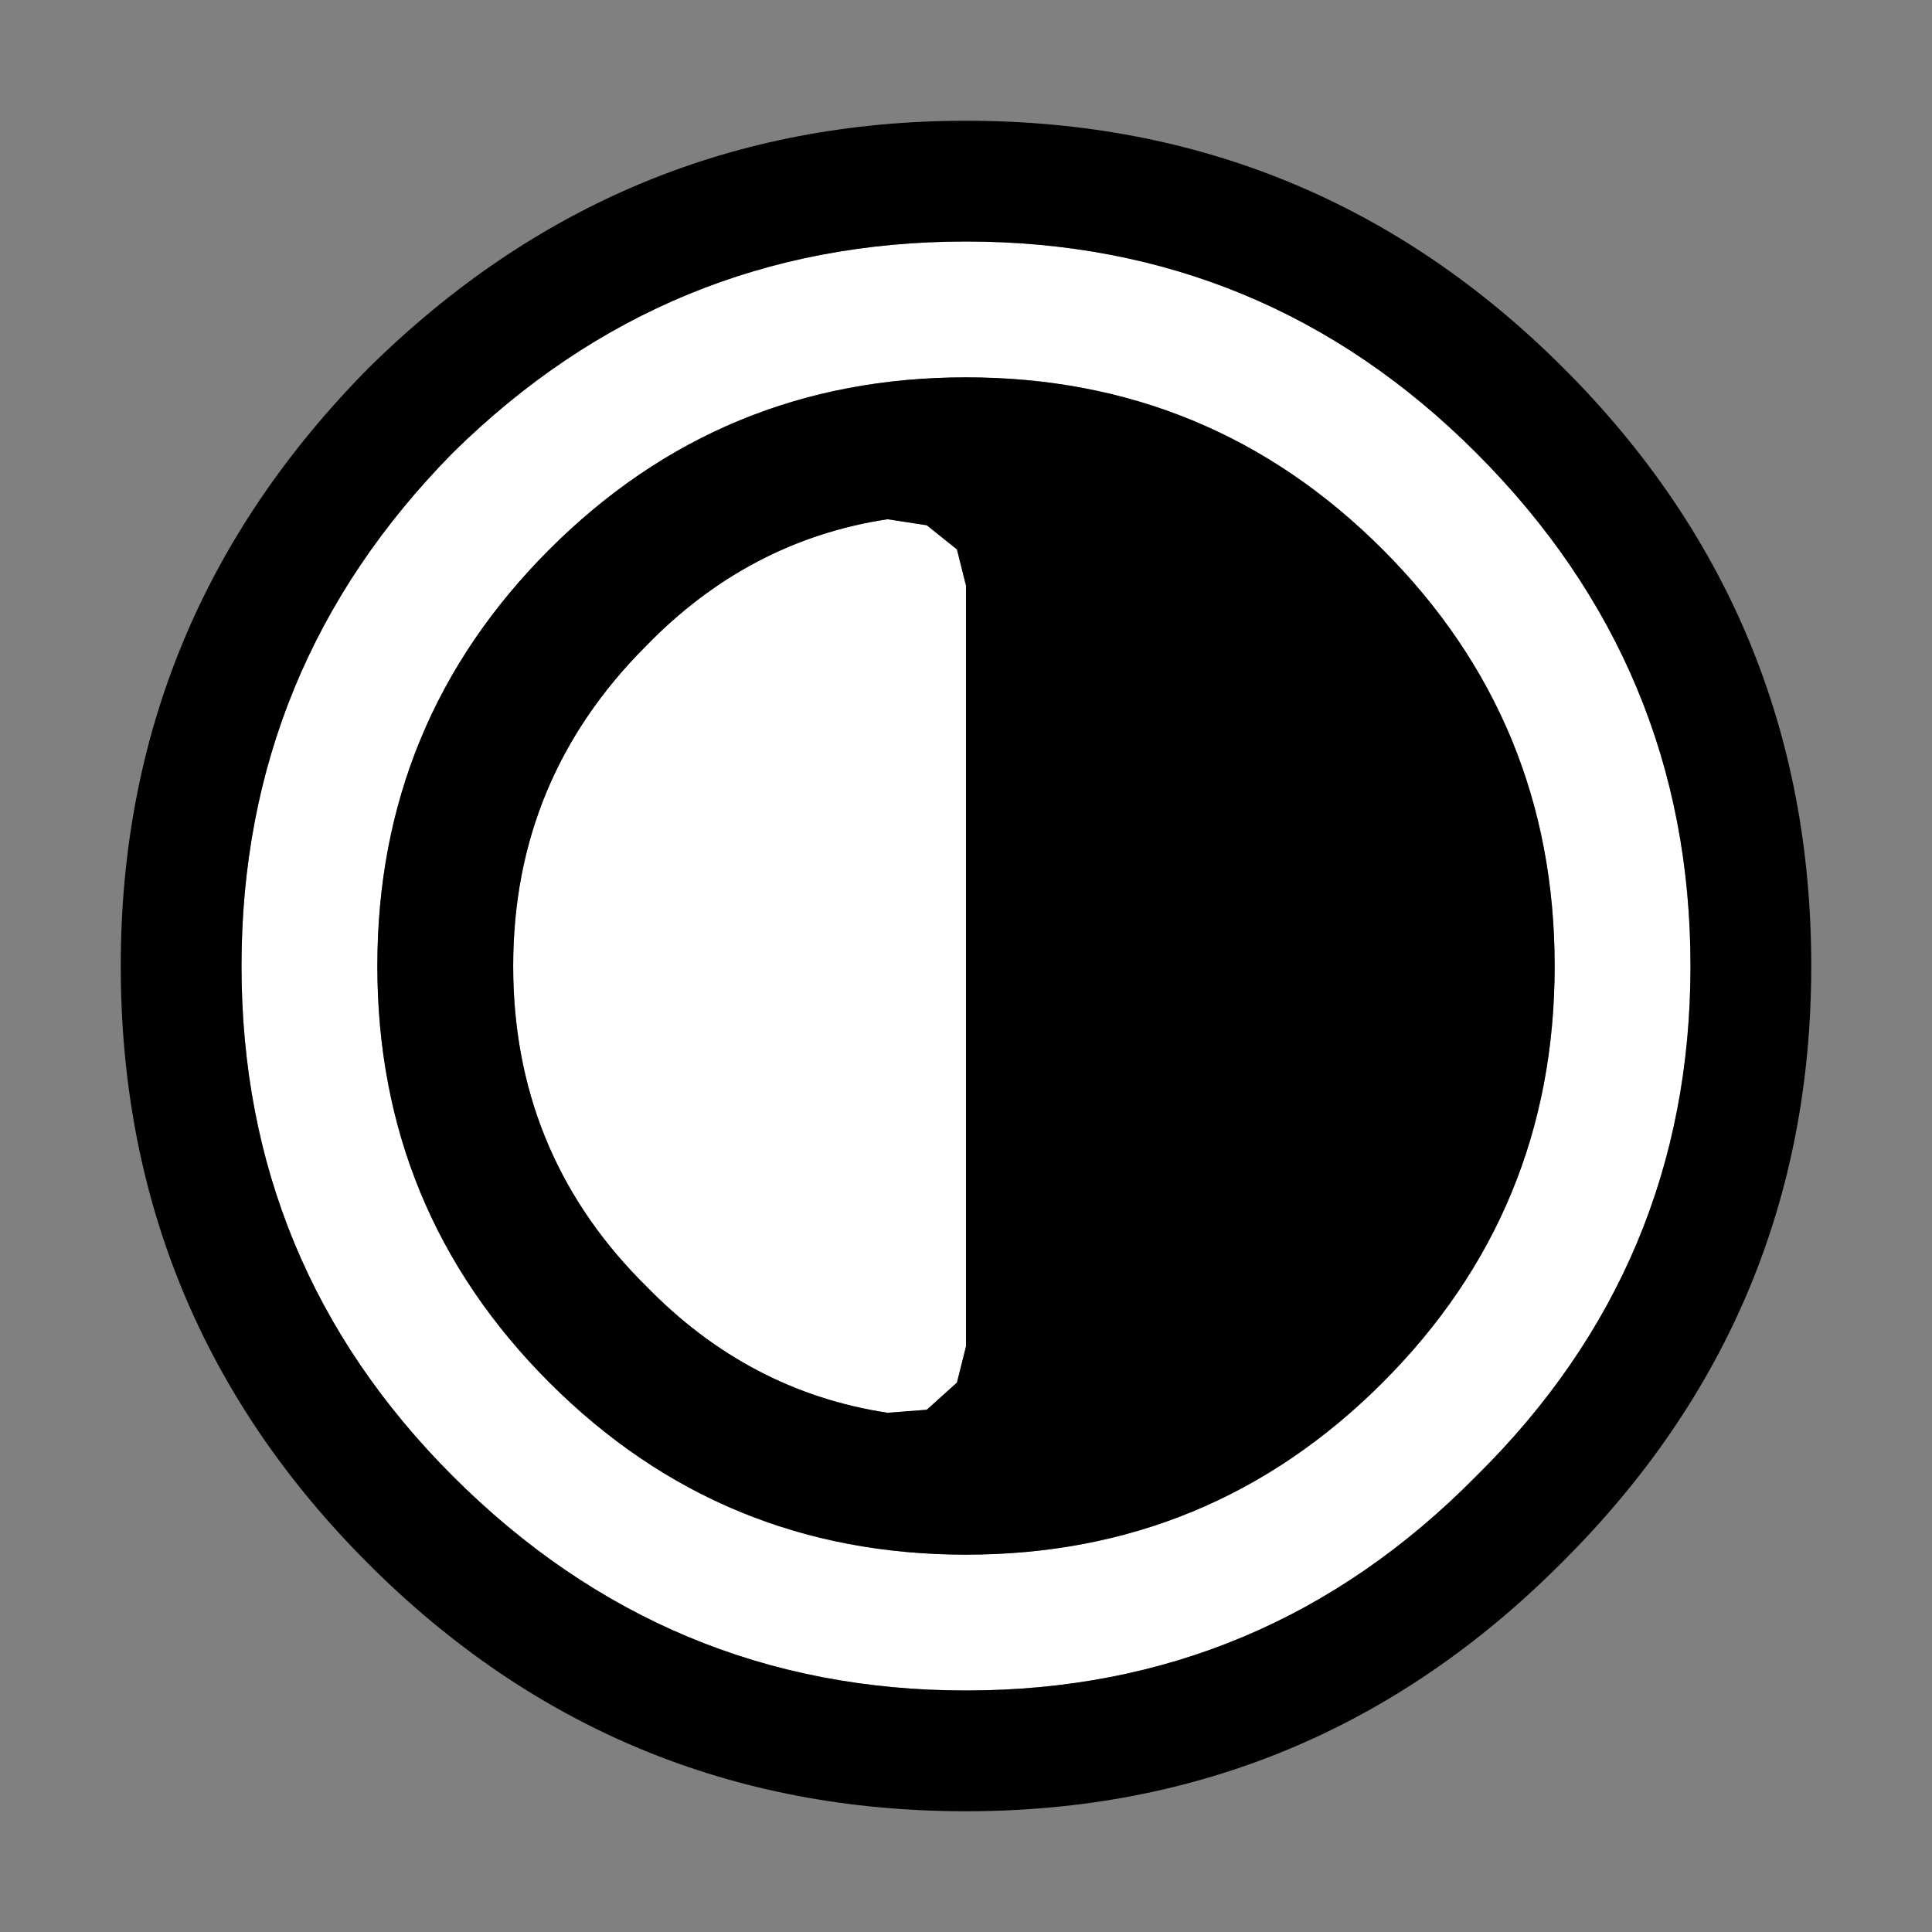
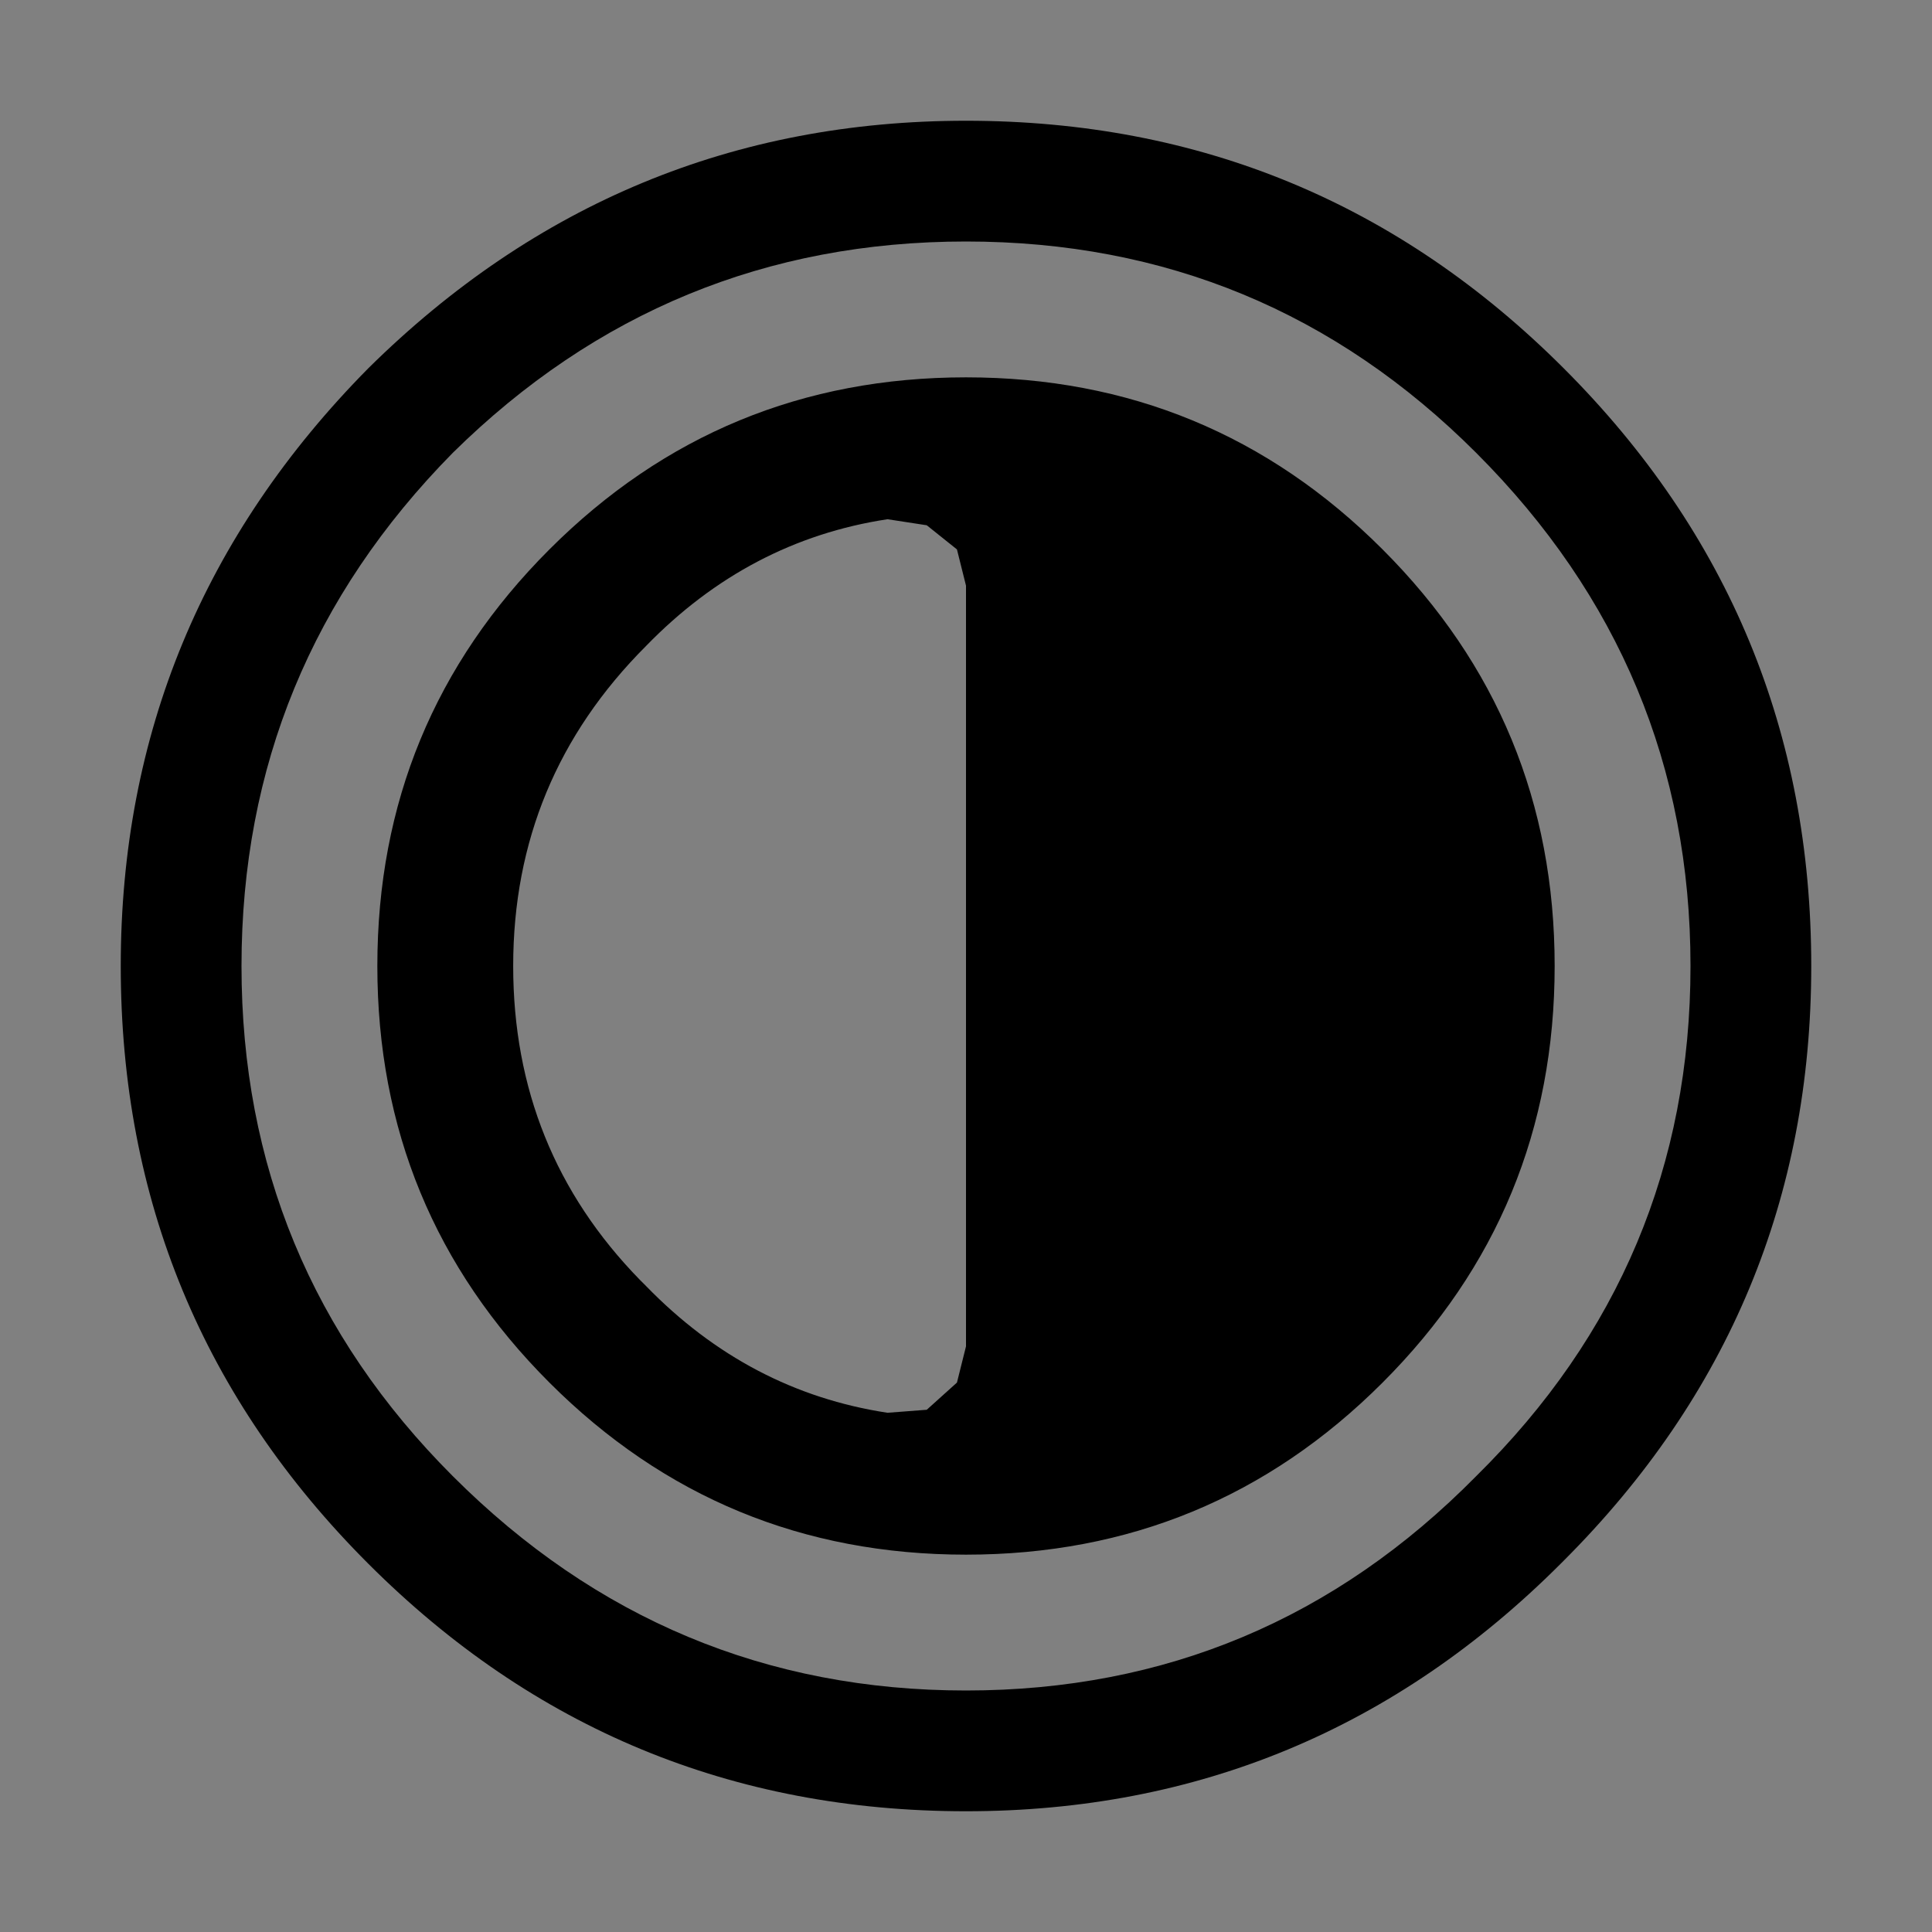
<svg xmlns="http://www.w3.org/2000/svg" width="32" height="32">
  <rect width="100%" height="100%" fill="#808080" stroke="none" />
  <defs />
  <g>
-     <path stroke="none" fill="#FFFFFF" d="M28 16 Q28 20.95 24.45 24.45 20.95 28 16 28 11.05 28 7.5 24.45 4 20.95 4 16 4 11.05 7.5 7.5 11.05 4 16 4 20.95 4 24.45 7.5 28 11.05 28 16 M16 6.25 Q11.95 6.25 9.1 9.1 6.25 11.95 6.25 16 6.25 20.05 9.1 22.9 11.95 25.75 16 25.75 20.05 25.75 22.9 22.9 25.75 20.05 25.75 16 25.75 11.95 22.9 9.1 20.05 6.25 16 6.25 M8.5 16 Q8.5 12.9 10.7 10.7 12.4 8.95 14.7 8.6 L15.35 8.7 15.85 9.1 16 9.7 16 22.3 15.85 22.9 15.35 23.35 14.7 23.4 Q12.4 23.05 10.7 21.3 L10.6 21.2 Q8.5 19.05 8.5 16" />
    <path stroke="none" fill="#000000" d="M8.5 16 Q8.5 19.05 10.6 21.2 L10.7 21.3 Q12.4 23.05 14.7 23.4 L15.35 23.35 15.85 22.9 16 22.3 16 9.7 15.85 9.1 15.35 8.7 14.7 8.6 Q12.4 8.95 10.7 10.7 8.5 12.9 8.5 16 M30 16 Q30 21.75 25.9 25.85 L25.85 25.9 Q21.75 30 16 30 10.2 30 6.1 25.9 2 21.8 2 16 2 10.25 6.1 6.1 10.25 2 16 2 21.8 2 25.9 6.1 30 10.2 30 16 M28 16 Q28 11.05 24.45 7.5 20.95 4 16 4 11.05 4 7.5 7.5 4 11.05 4 16 4 20.95 7.5 24.45 11.05 28 16 28 20.95 28 24.45 24.45 28 20.95 28 16 M16 6.25 Q20.05 6.25 22.9 9.1 25.75 11.95 25.75 16 25.75 20.05 22.9 22.9 20.05 25.75 16 25.75 11.95 25.75 9.1 22.9 6.25 20.05 6.25 16 6.25 11.95 9.1 9.1 11.95 6.25 16 6.25" />
  </g>
</svg>